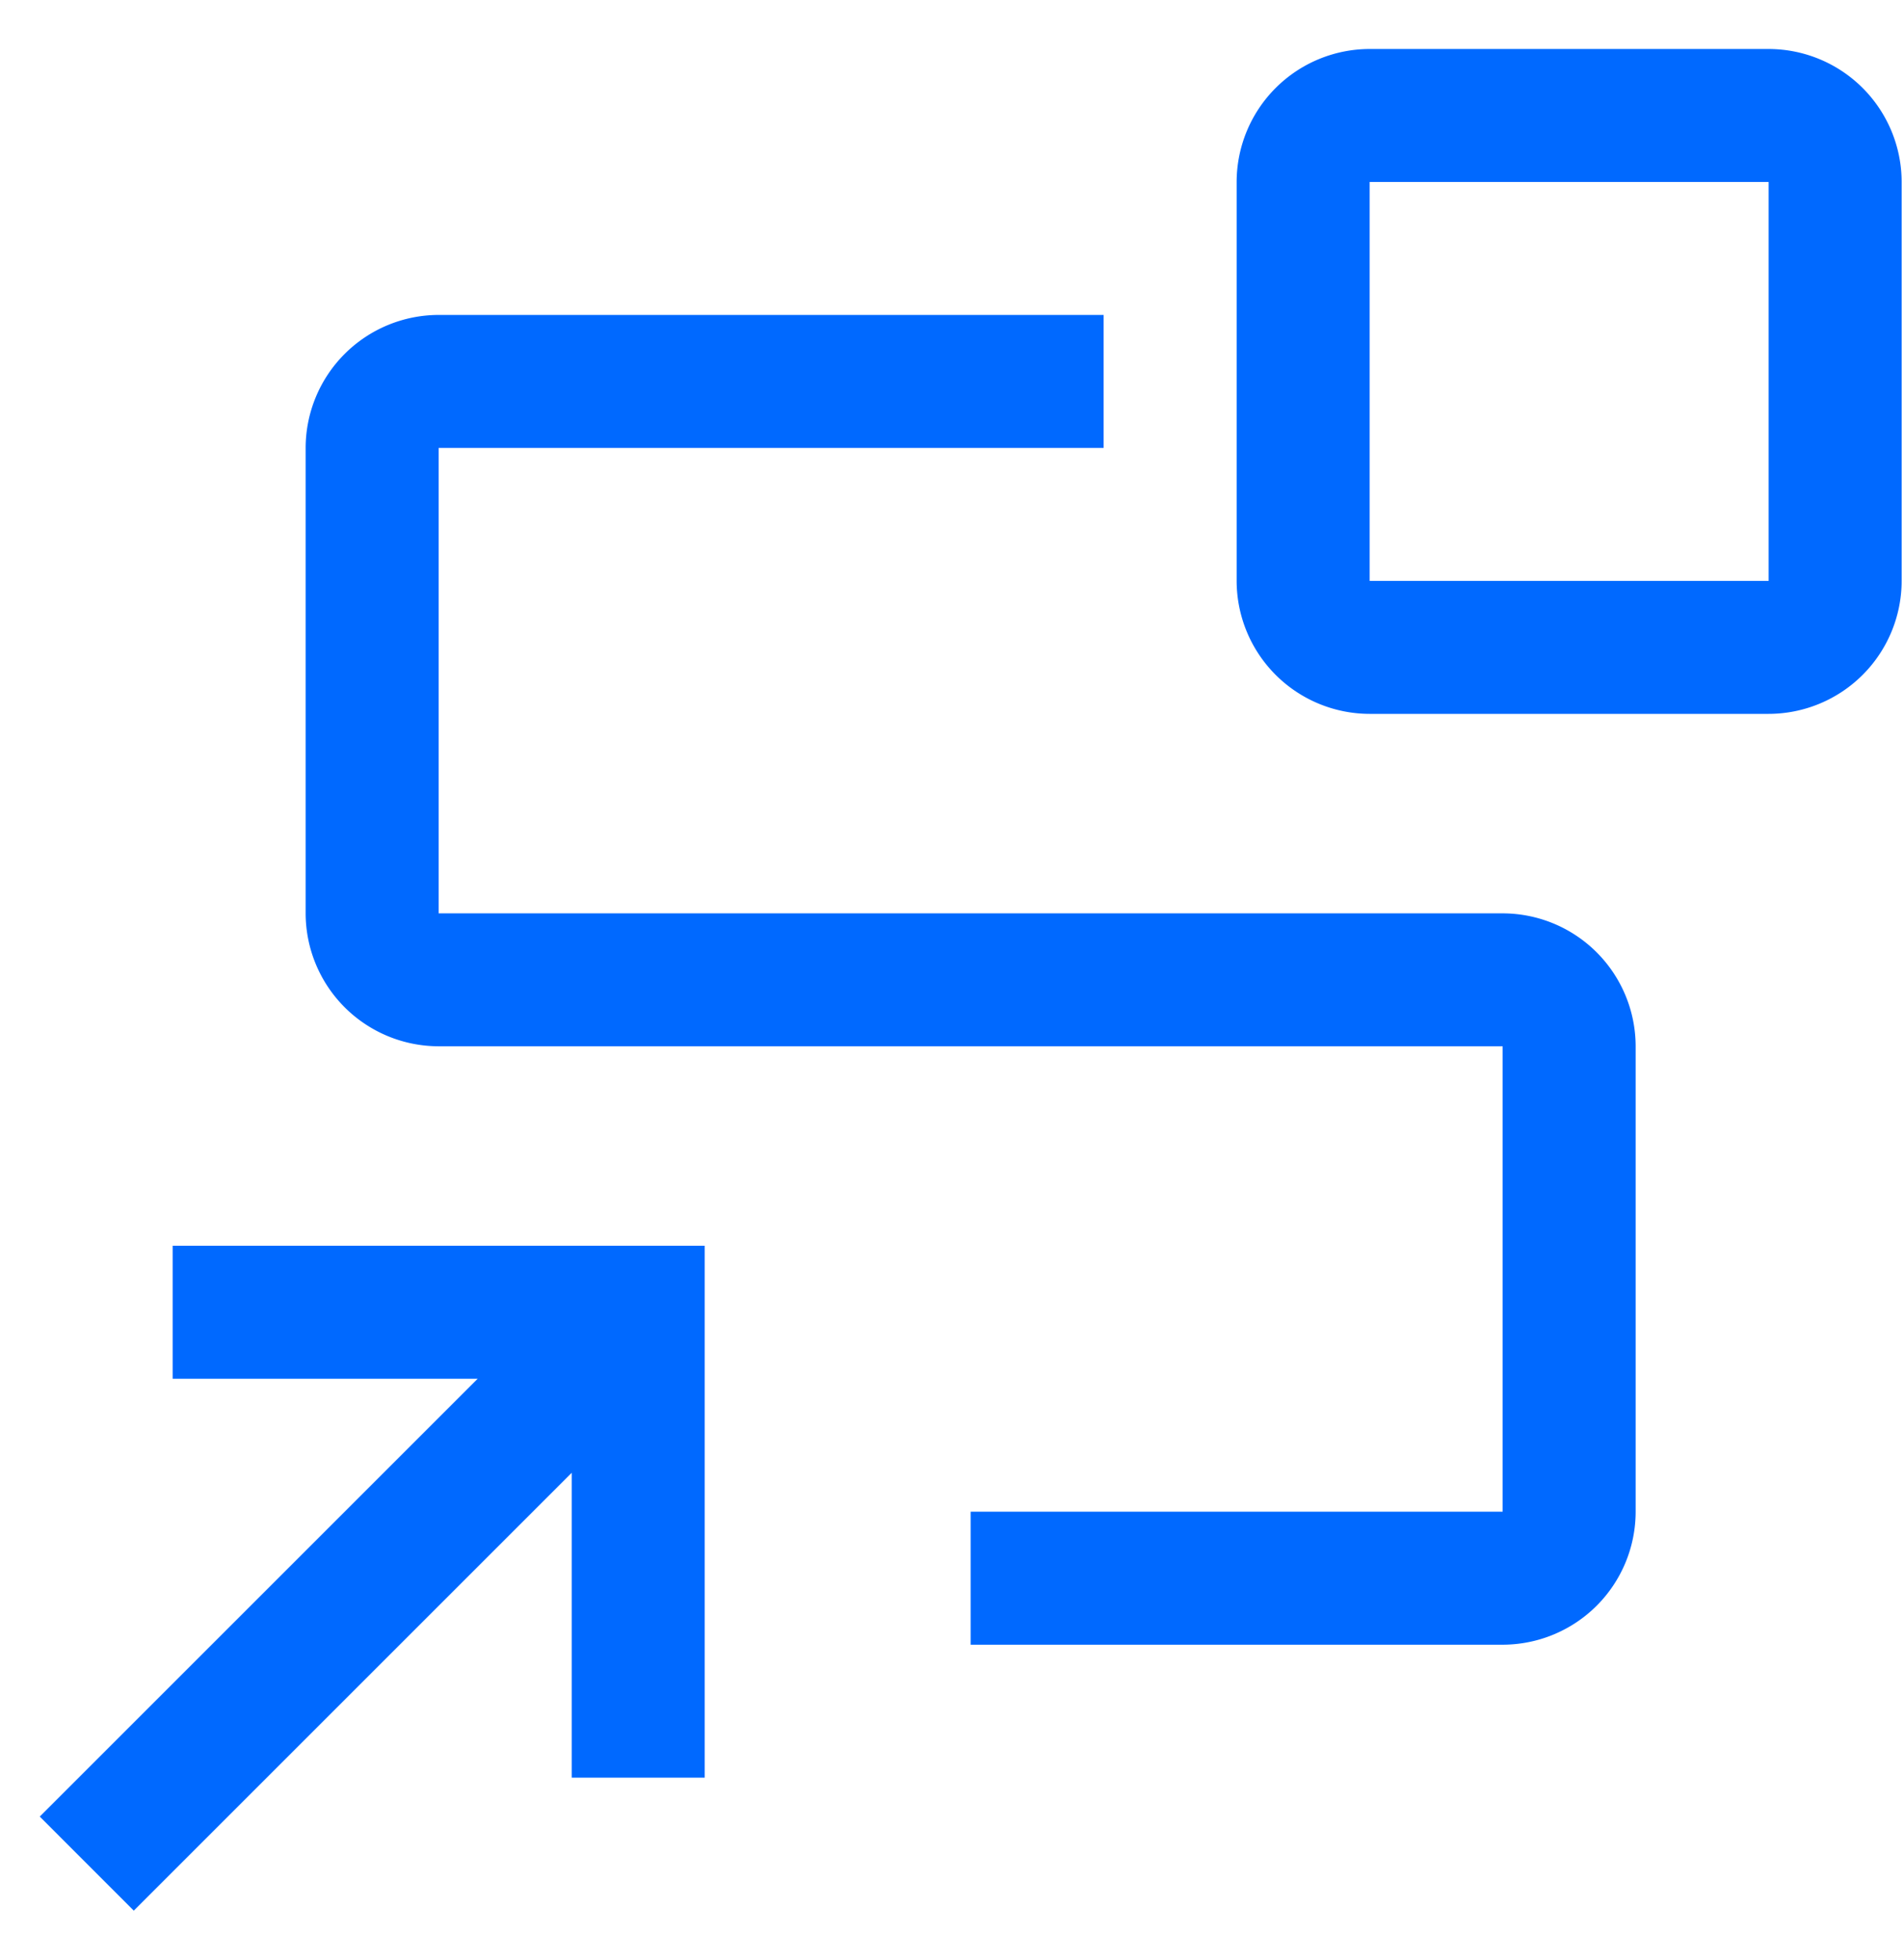
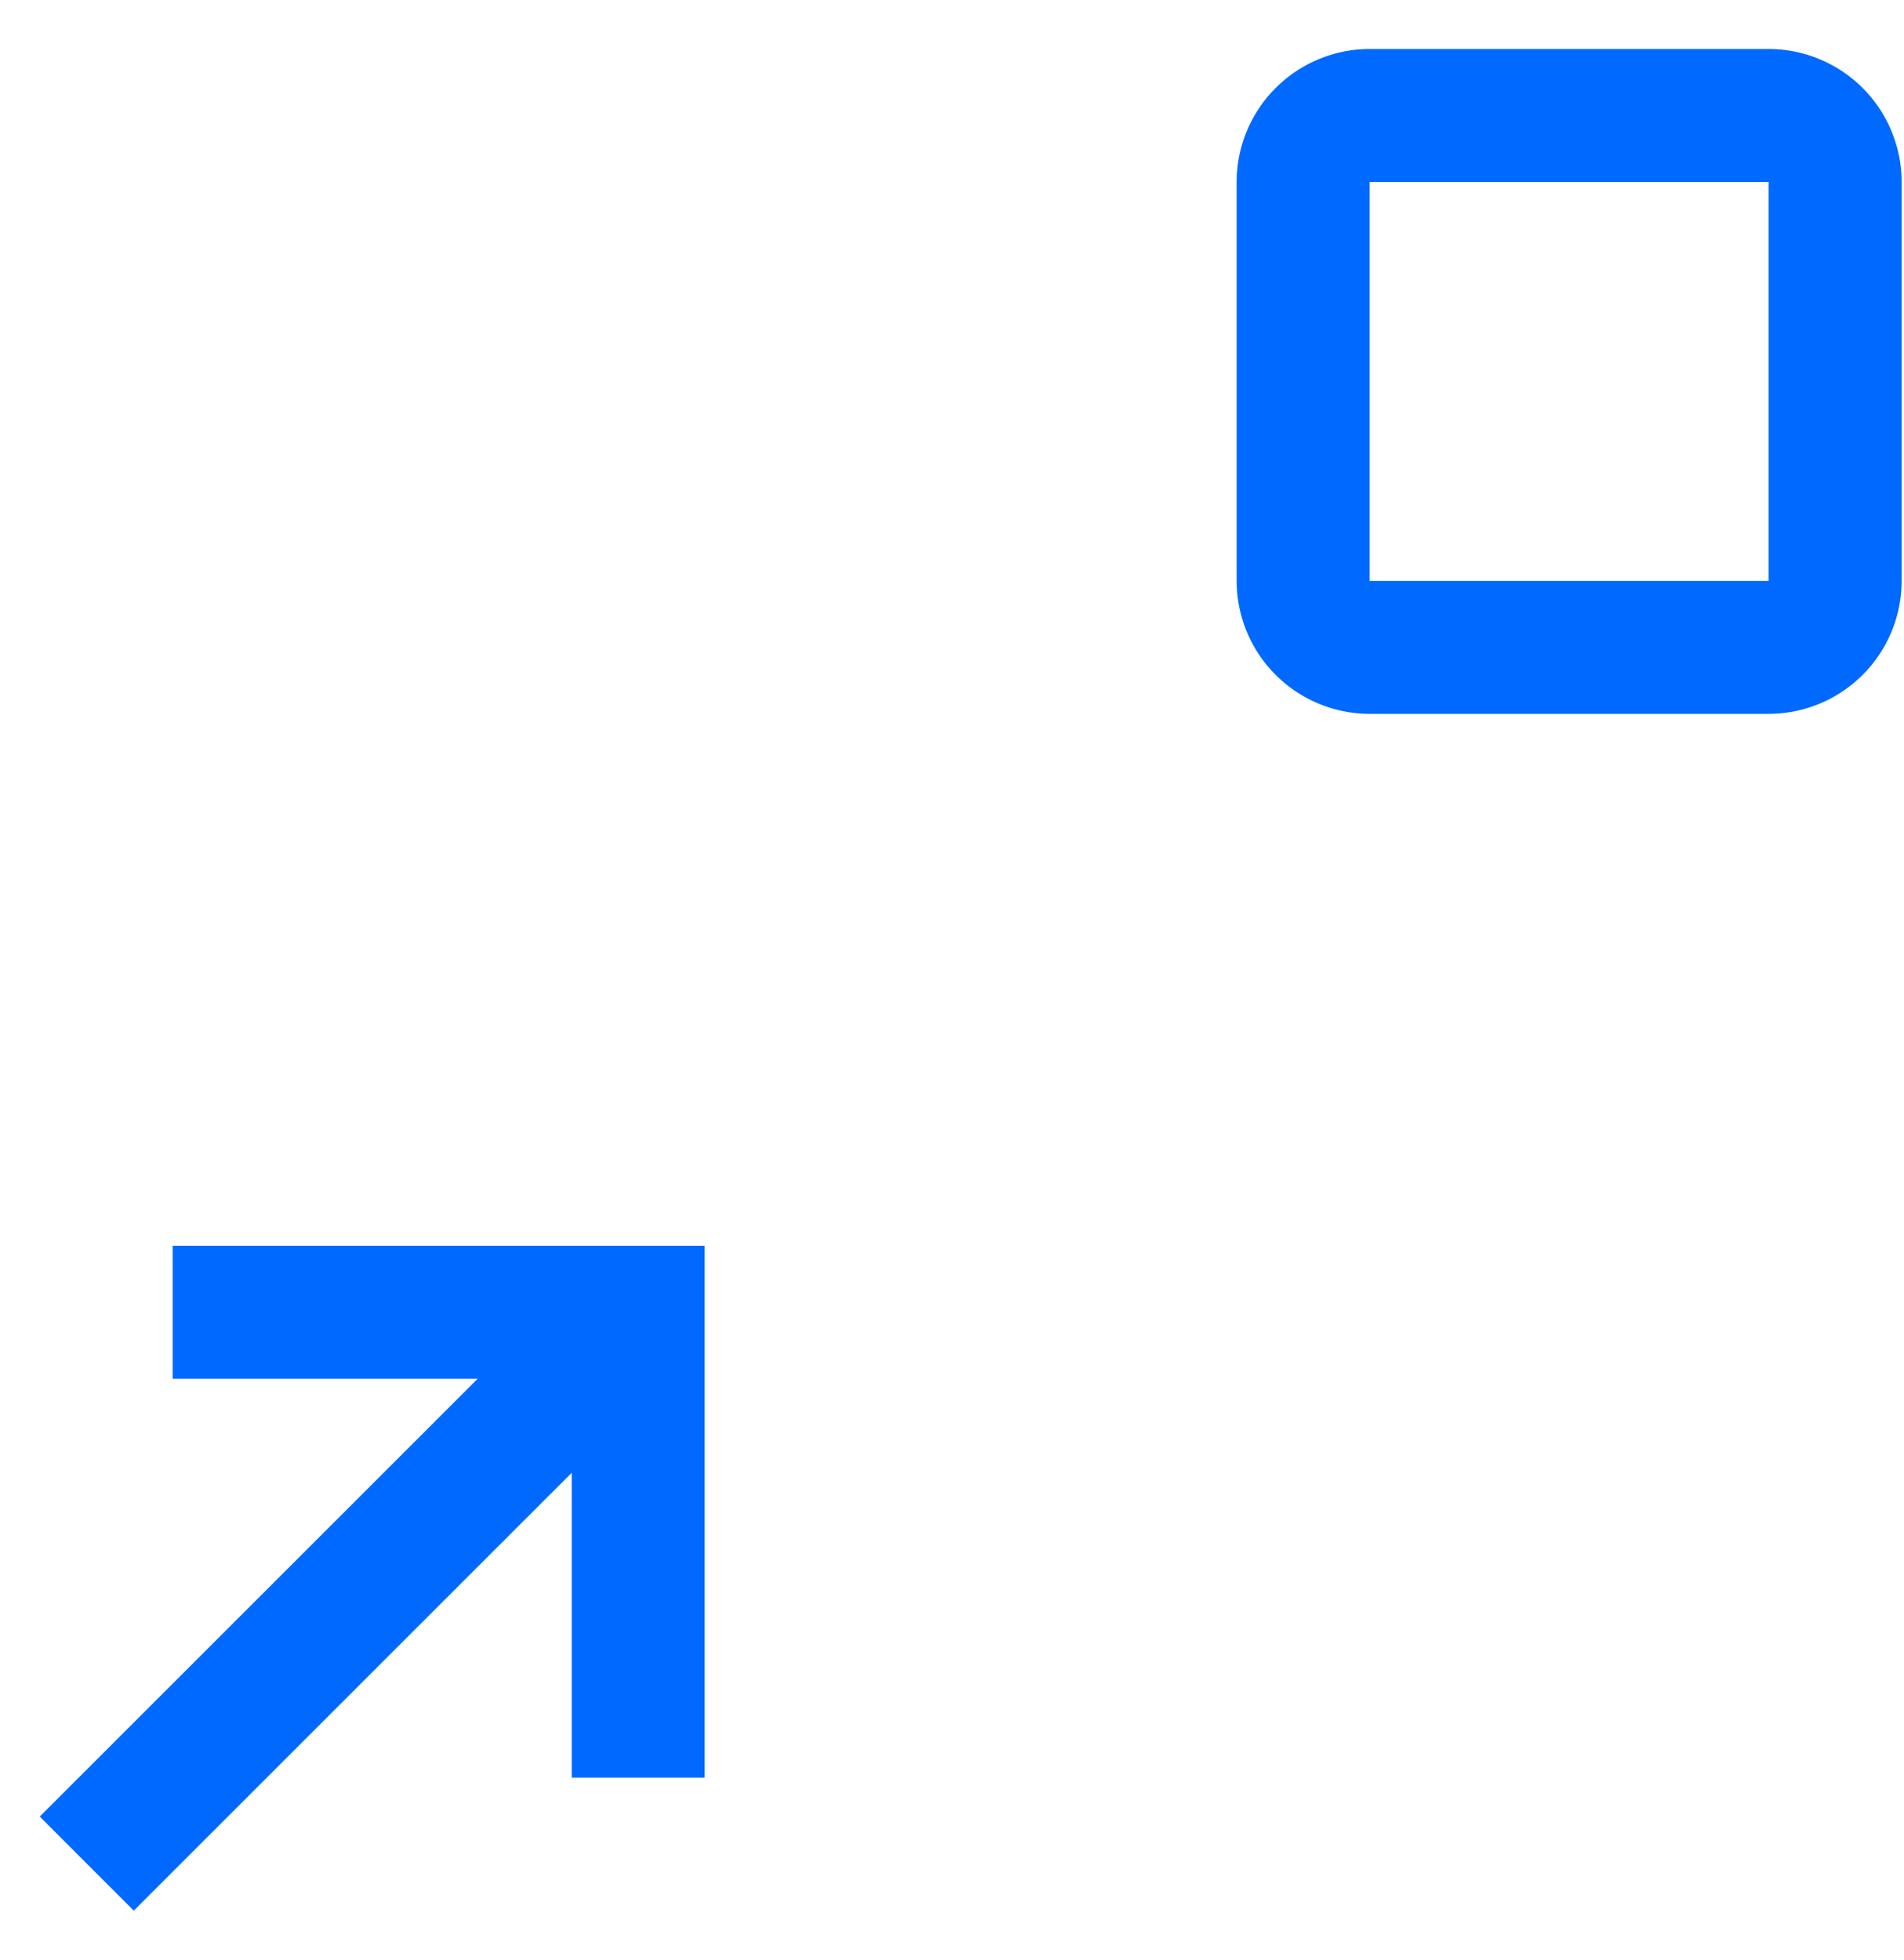
<svg xmlns="http://www.w3.org/2000/svg" width="34" height="35" fill="none">
  <path d="M3.083 22.25v2.375H8.53l-7.82 7.82 1.679 1.68 7.82-7.82v5.445h2.375v-9.5h-9.5zm28.5-9.5h-7.125a2.378 2.378 0 01-2.375-2.375V3.25A2.378 2.378 0 0124.458.875h7.125a2.378 2.378 0 012.375 2.375v7.125a2.378 2.378 0 01-2.375 2.375zm-7.125-9.5v7.125h7.125V3.25h-7.125z" fill="#0069FF" />
-   <path d="M26.833 29.375h-9.5V27h9.5v-8.313h-19a2.378 2.378 0 01-2.375-2.375V8a2.378 2.378 0 012.375-2.375h11.875V8H7.833v8.313h19a2.377 2.377 0 012.375 2.375V27a2.377 2.377 0 01-2.375 2.375z" fill="#0069FF" />
</svg>